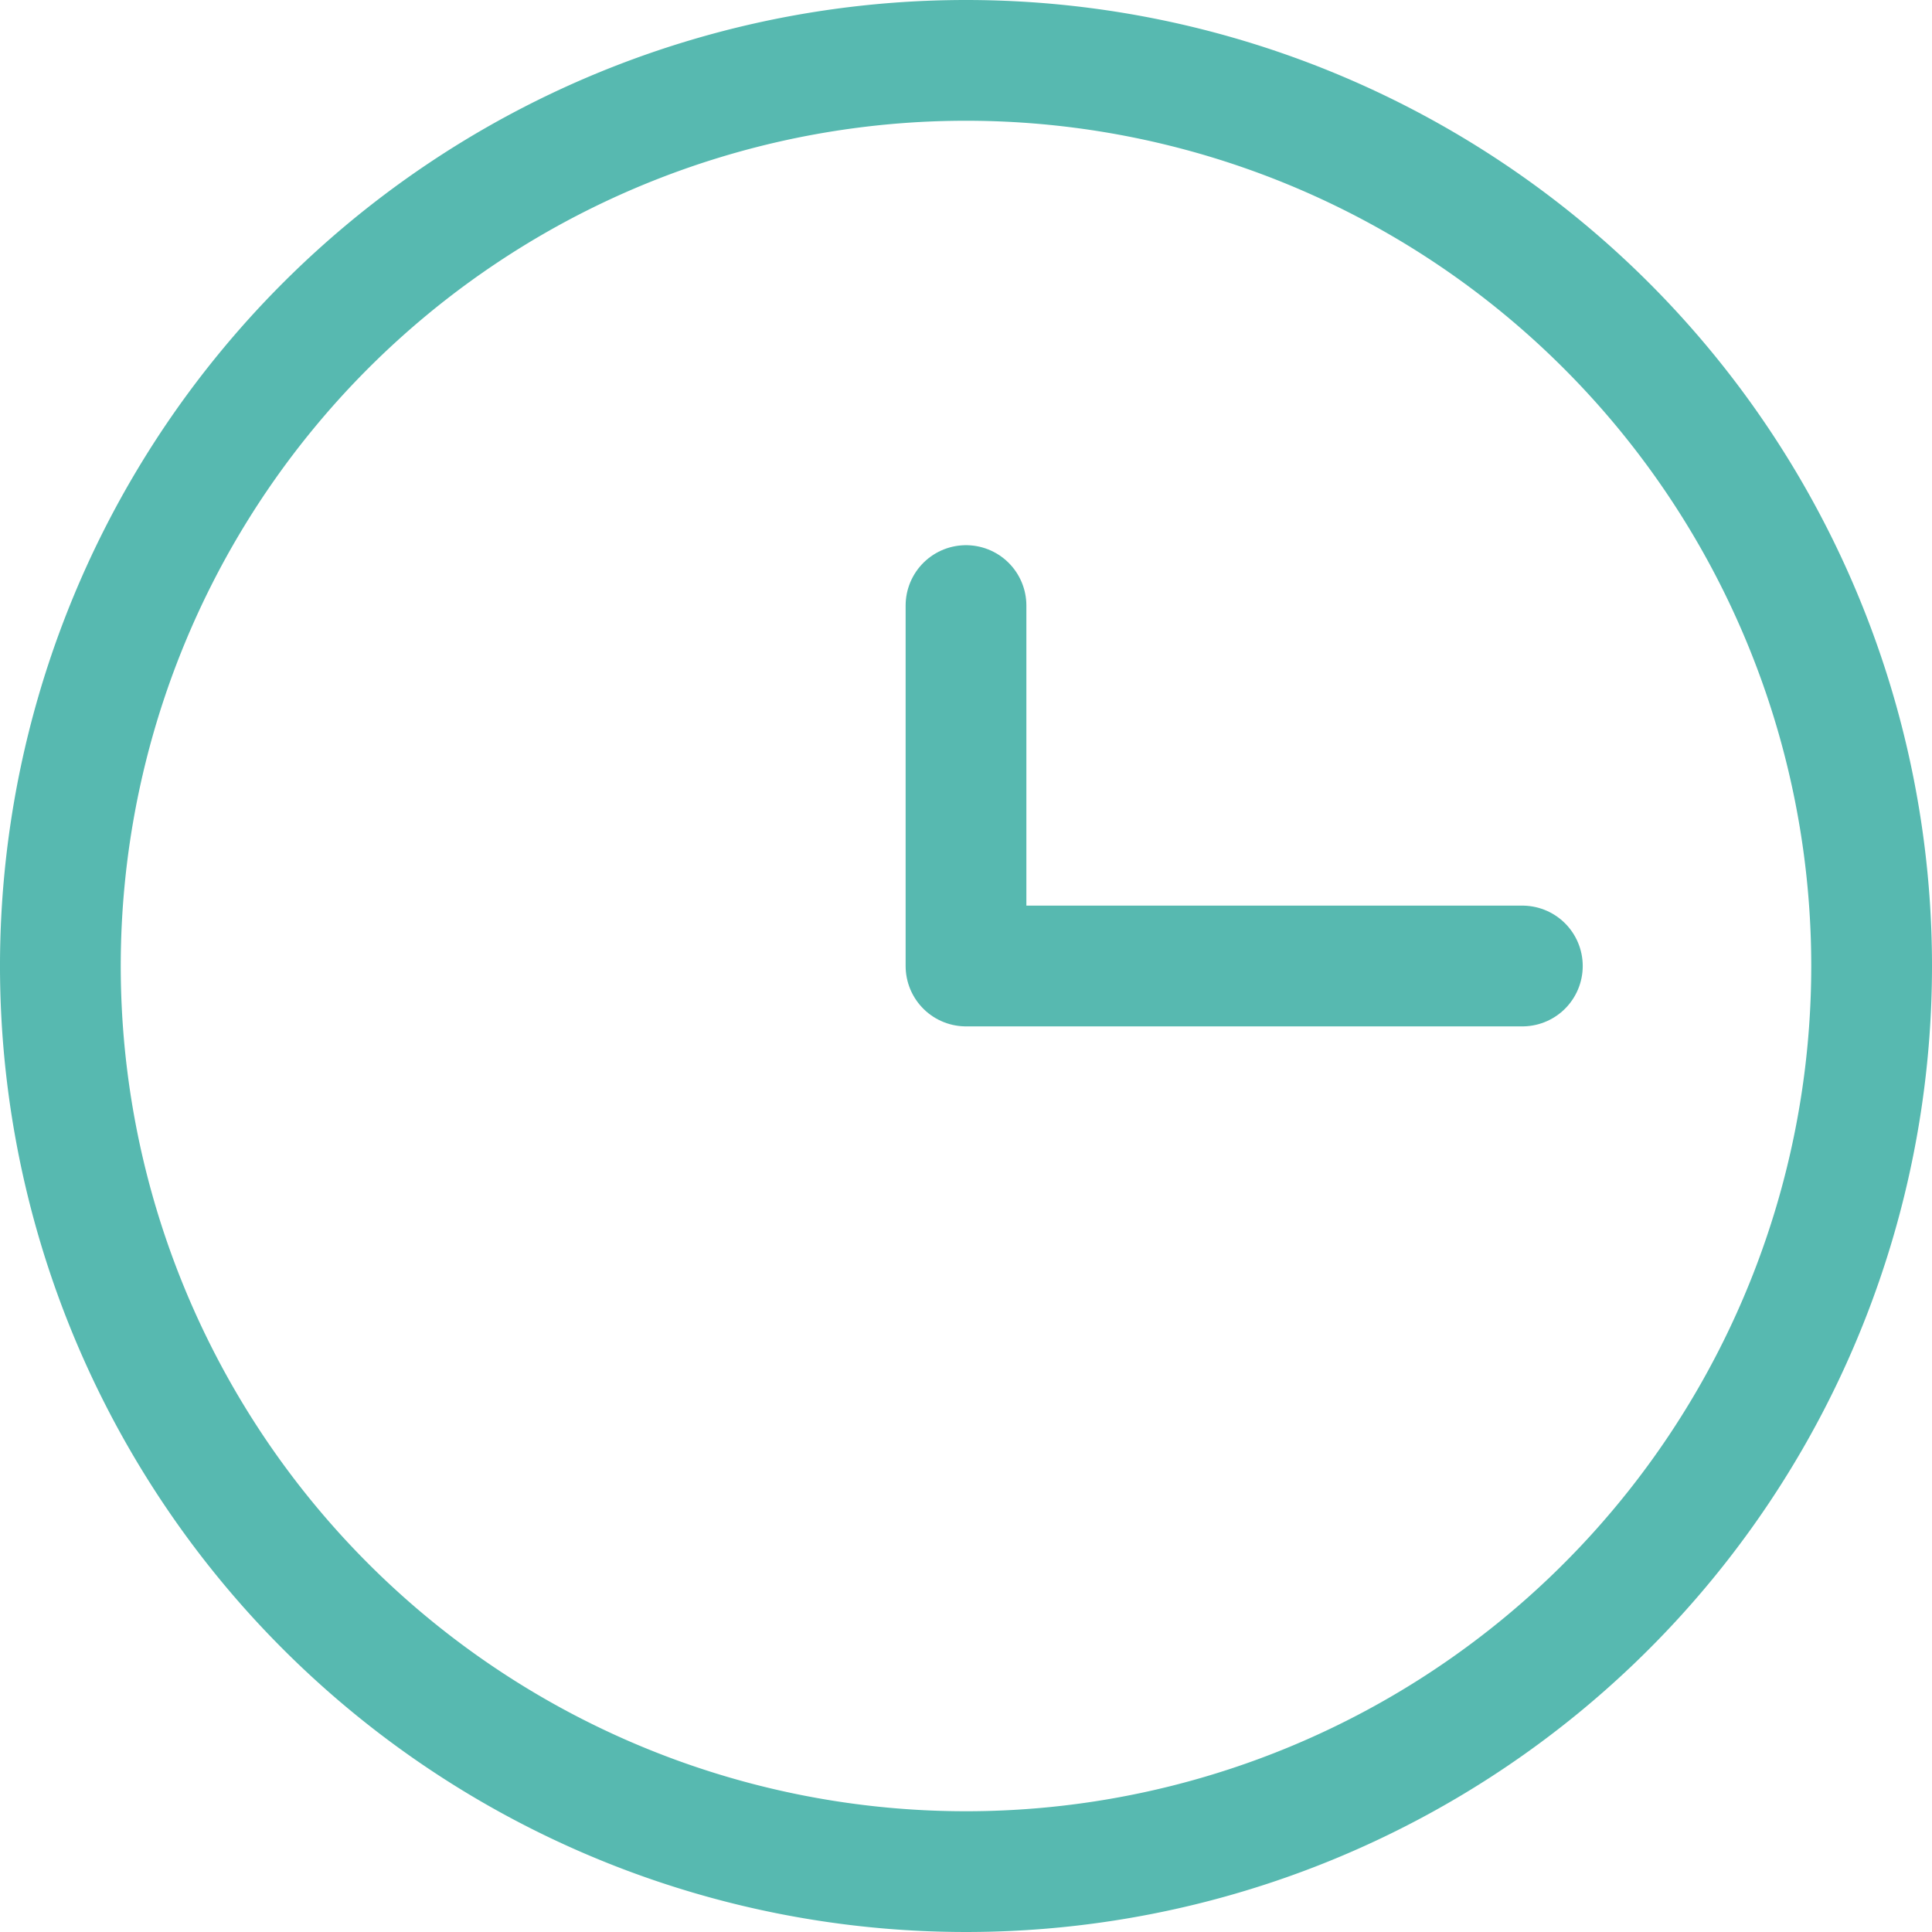
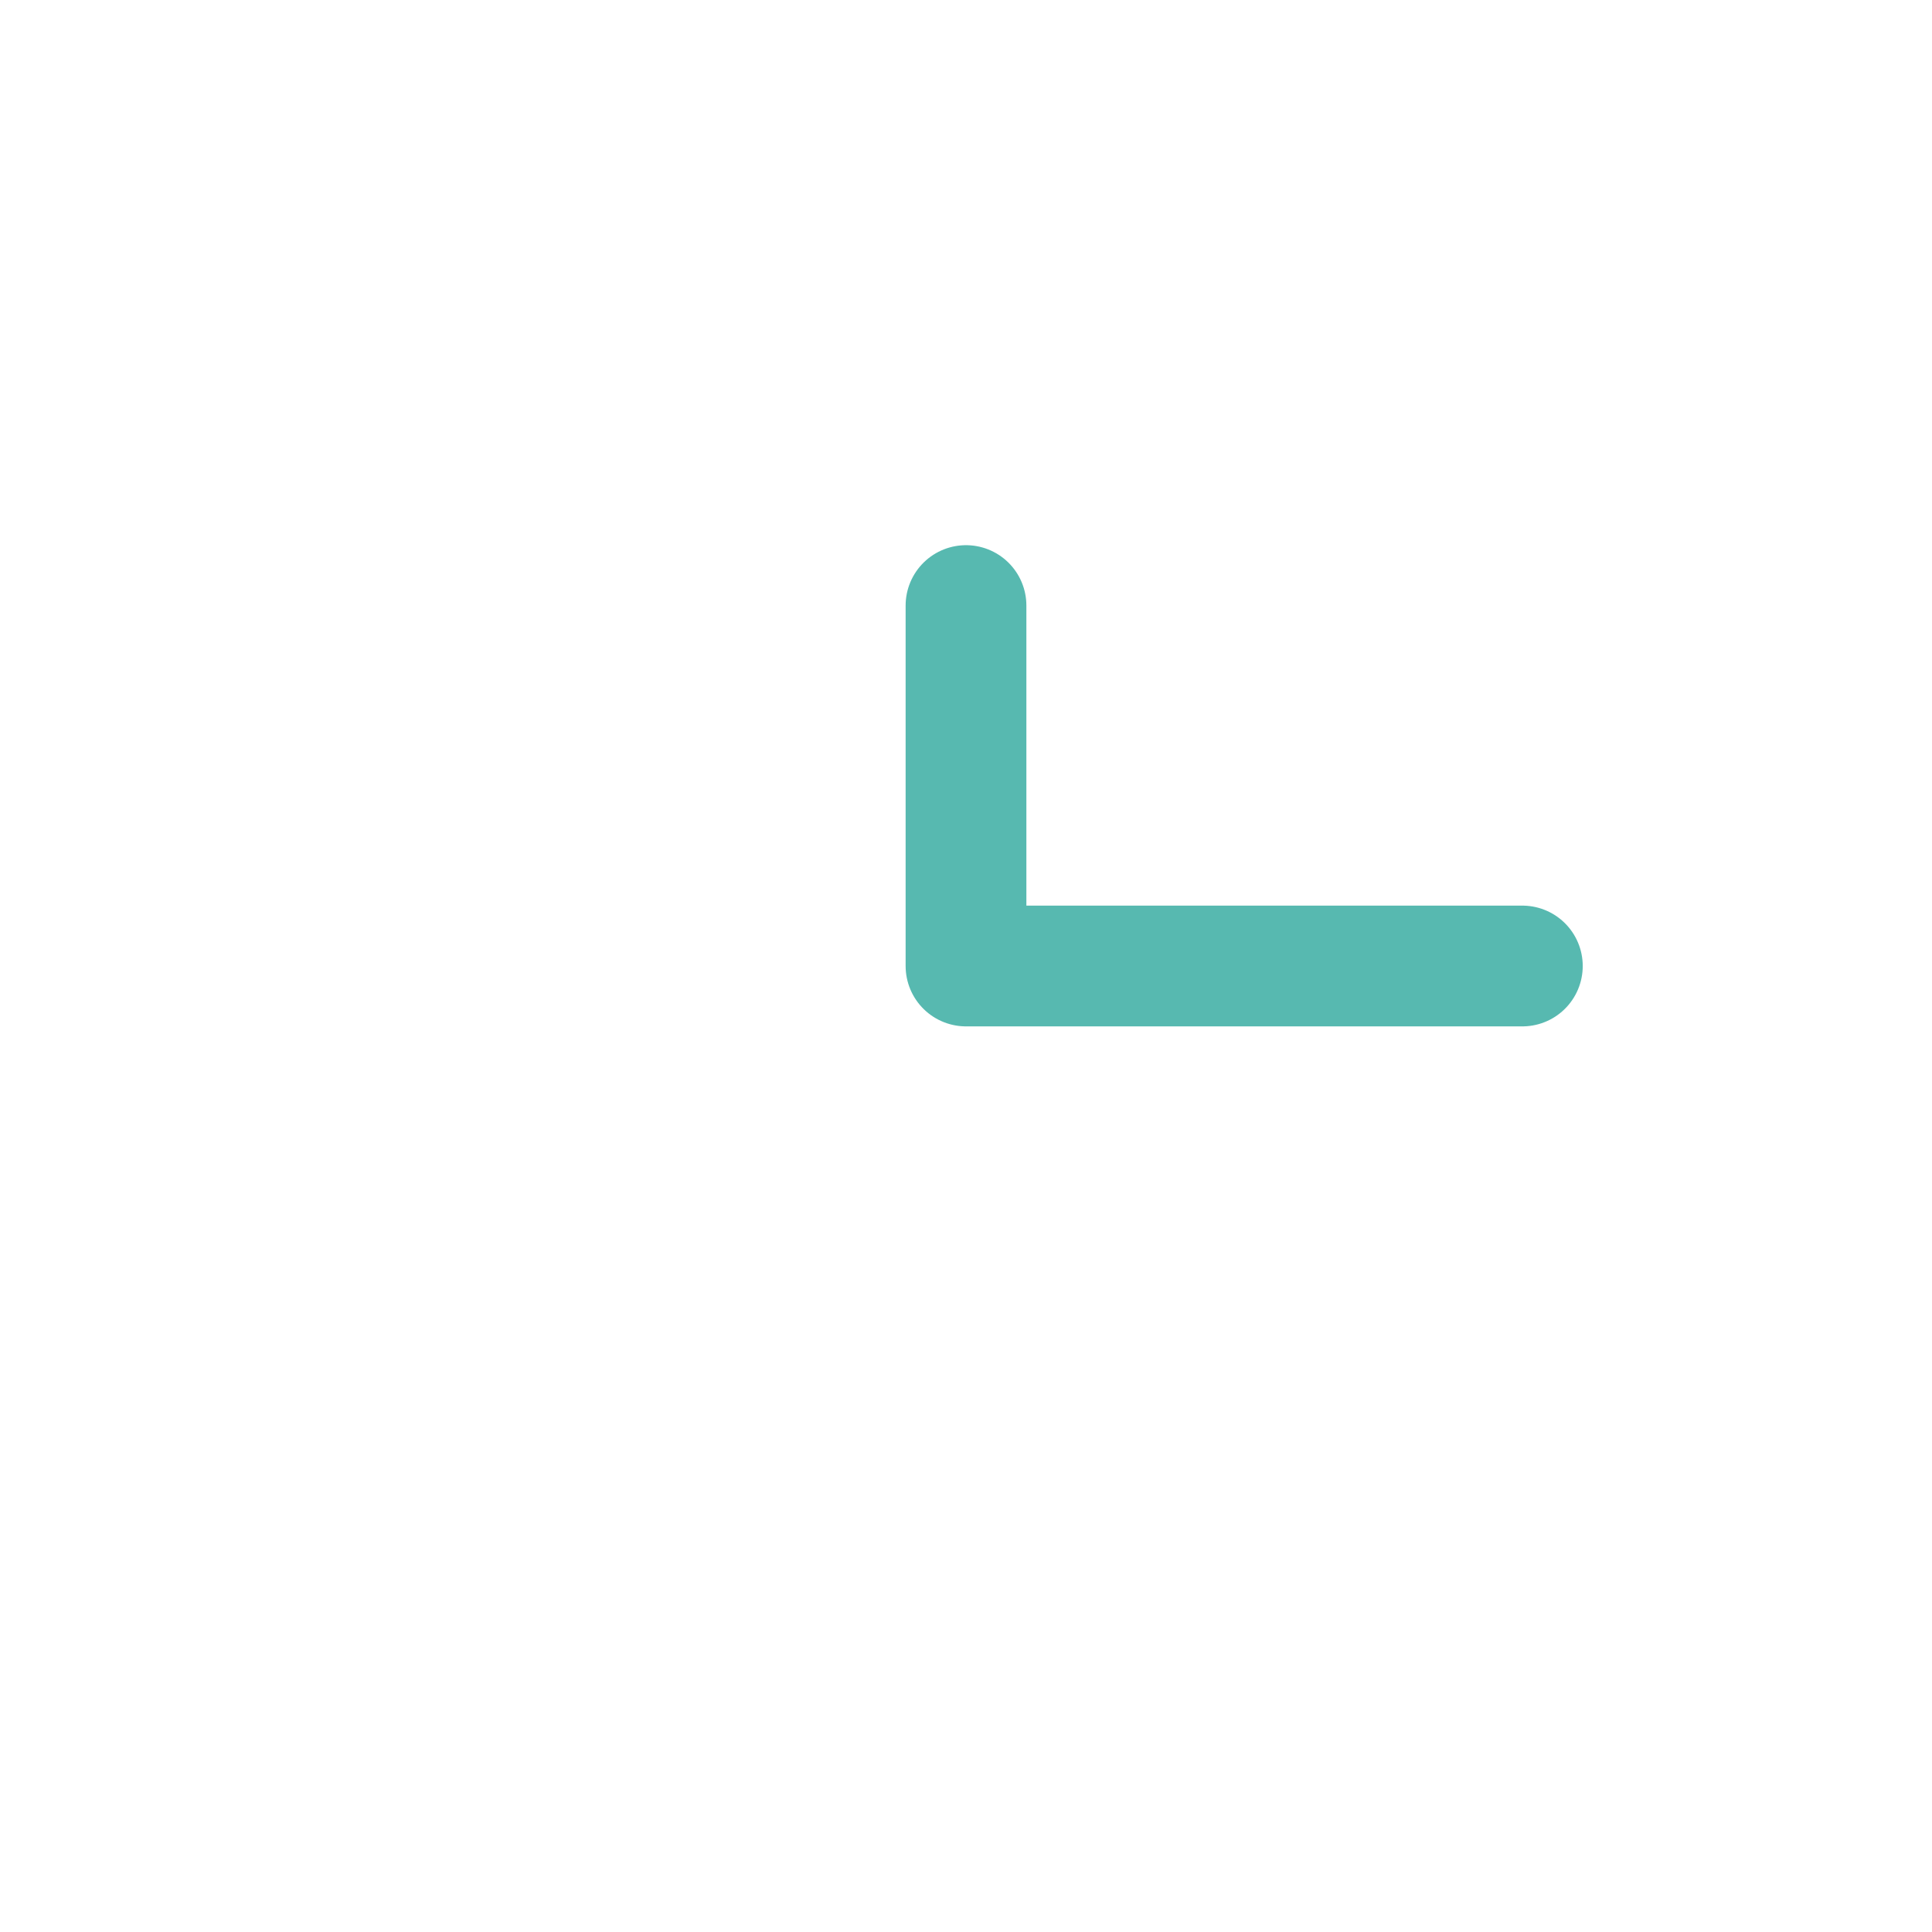
<svg xmlns="http://www.w3.org/2000/svg" width="32" height="32" viewBox="0 0 32 32">
  <defs>
    <style>.a{fill:none;stroke:#57b9b0;stroke-linecap:round;stroke-linejoin:round;stroke-width:2px;}</style>
  </defs>
  <g transform="translate(1 1)">
-     <path class="a" d="M33,18A15,15,0,1,1,18,3,15,15,0,0,1,33,18Z" transform="translate(-3 -3)" />
    <path class="a" d="M18,12.03V18h9.215" transform="translate(-3 -3)" />
  </g>
</svg>